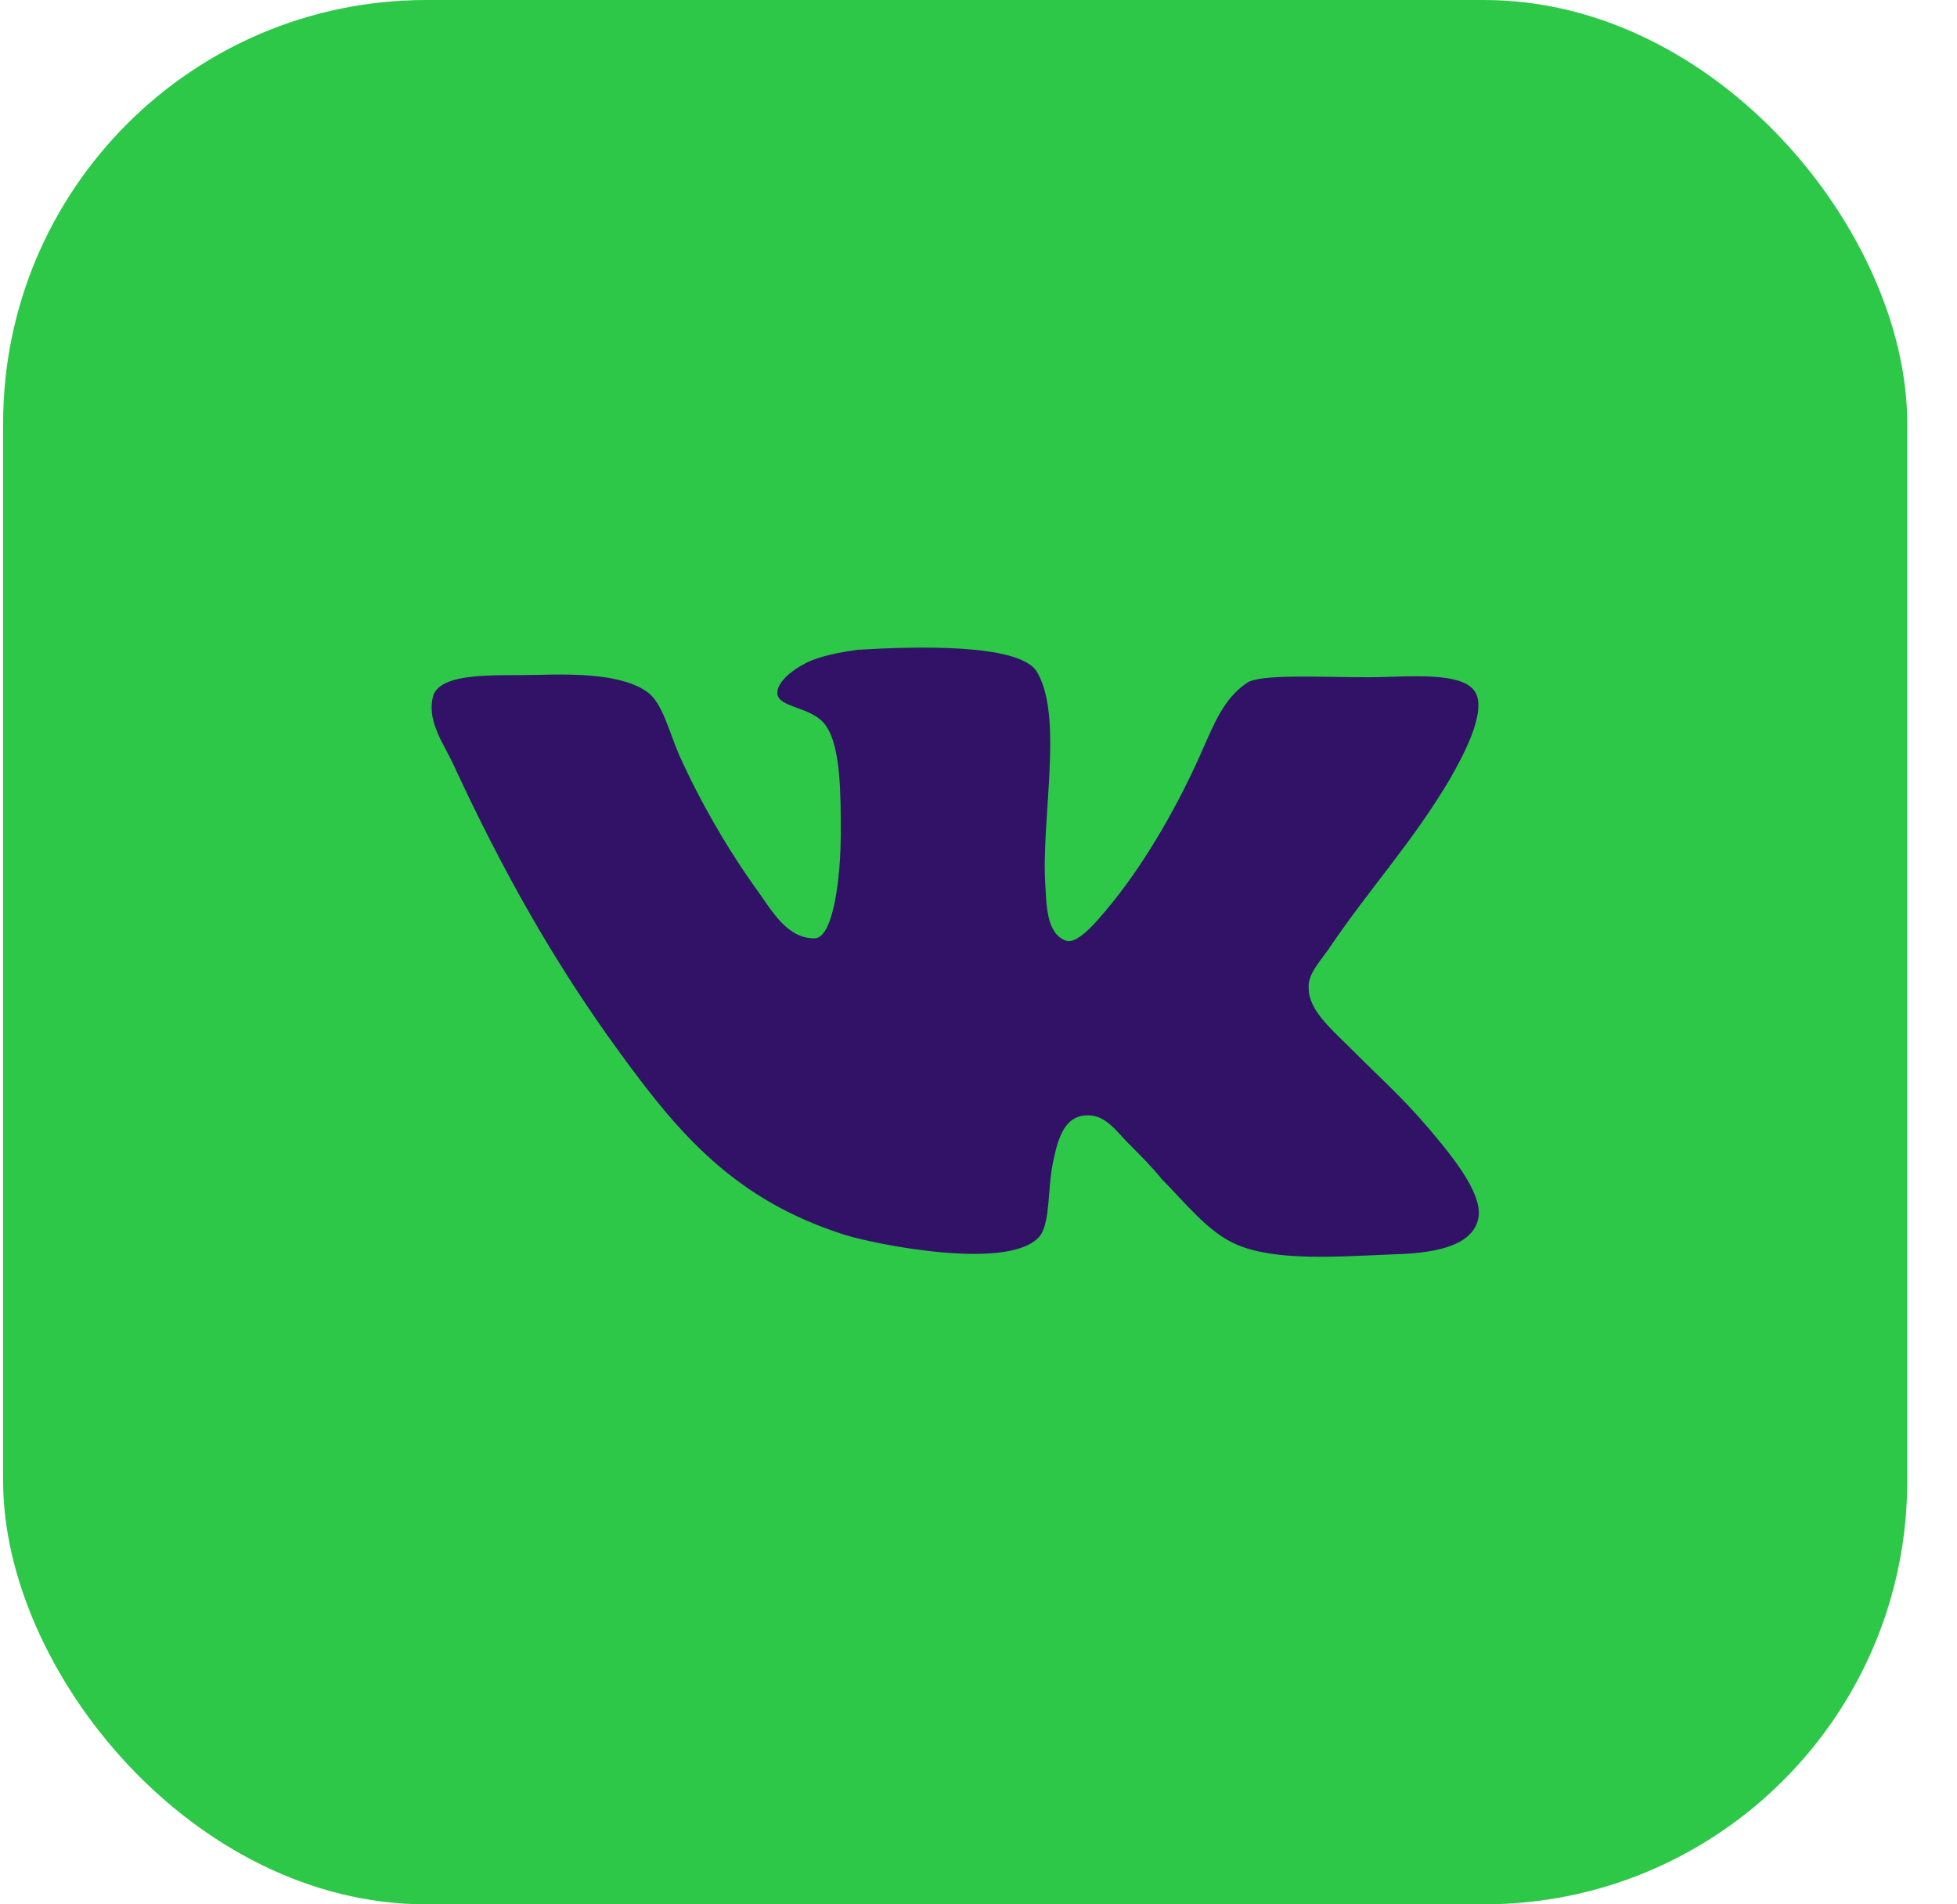
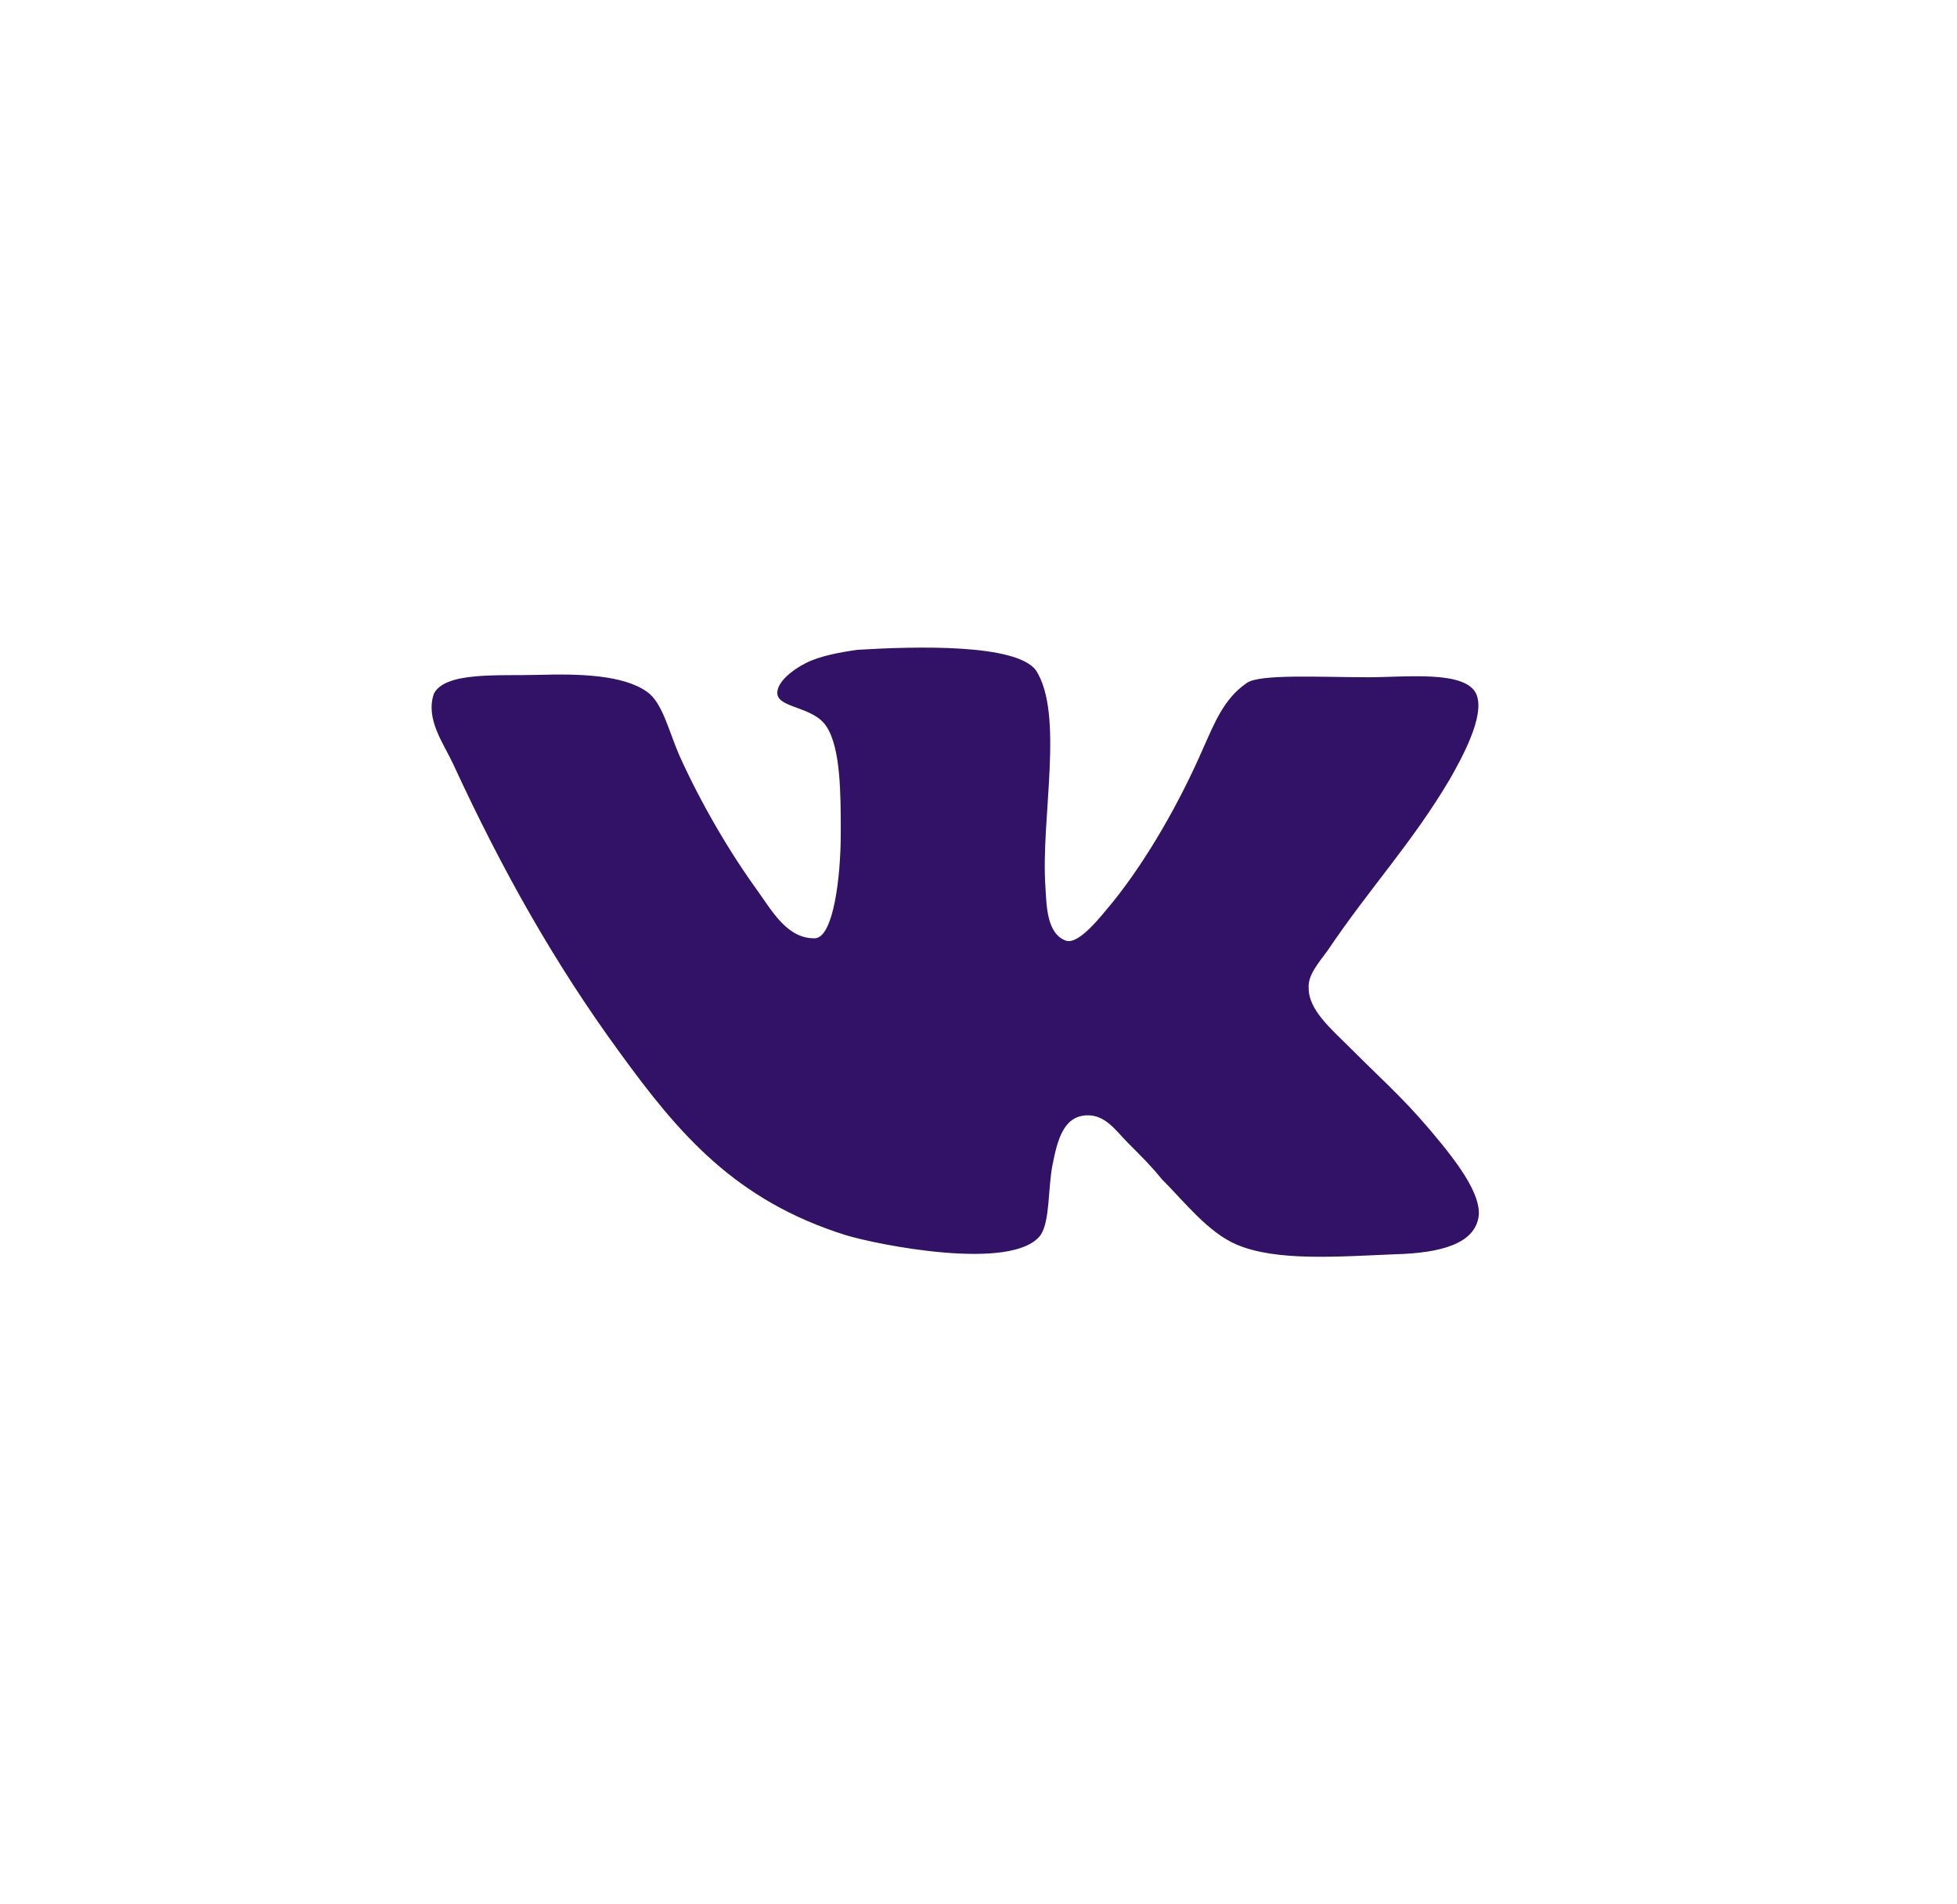
<svg xmlns="http://www.w3.org/2000/svg" width="37" height="36" viewBox="0 0 37 36" fill="none">
-   <rect x="0.059" width="36" height="36" rx="8" fill="#2EC849" />
  <path d="M20.15 17.782C19.788 17.646 19.788 17.126 19.765 16.764C19.675 15.474 20.127 13.505 19.584 12.668C19.2 12.17 17.344 12.216 16.213 12.284C15.896 12.329 15.511 12.396 15.239 12.533C14.968 12.669 14.696 12.895 14.696 13.098C14.696 13.392 15.376 13.347 15.624 13.732C15.896 14.139 15.896 15.021 15.896 15.745C15.896 16.583 15.759 17.692 15.421 17.737C14.9 17.759 14.606 17.239 14.334 16.854C13.791 16.108 13.248 15.179 12.841 14.274C12.637 13.799 12.523 13.278 12.229 13.075C11.777 12.758 10.962 12.735 10.17 12.758C9.446 12.78 8.405 12.69 8.201 13.12C8.043 13.595 8.382 14.047 8.563 14.433C9.491 16.446 10.486 18.212 11.709 19.886C12.841 21.447 13.903 22.692 15.985 23.348C16.574 23.529 19.153 24.049 19.674 23.348C19.855 23.076 19.81 22.465 19.901 22.013C19.991 21.56 20.104 21.108 20.534 21.085C20.896 21.063 21.1 21.379 21.326 21.606C21.575 21.855 21.779 22.058 21.96 22.285C22.39 22.715 22.843 23.303 23.386 23.53C24.132 23.847 25.287 23.756 26.373 23.711C27.255 23.688 27.889 23.507 27.957 22.987C28.003 22.579 27.549 21.991 27.278 21.651C26.599 20.814 26.282 20.565 25.512 19.795C25.173 19.456 24.743 19.094 24.743 18.687C24.72 18.438 24.924 18.212 25.105 17.963C25.897 16.786 26.689 15.949 27.413 14.727C27.617 14.365 28.092 13.528 27.911 13.12C27.708 12.667 26.576 12.803 25.874 12.803C24.969 12.803 23.793 12.735 23.566 12.916C23.136 13.21 22.955 13.685 22.751 14.138C22.299 15.179 21.688 16.242 21.054 17.034C20.827 17.306 20.398 17.872 20.149 17.781L20.15 17.782Z" fill="#311267" />
</svg>